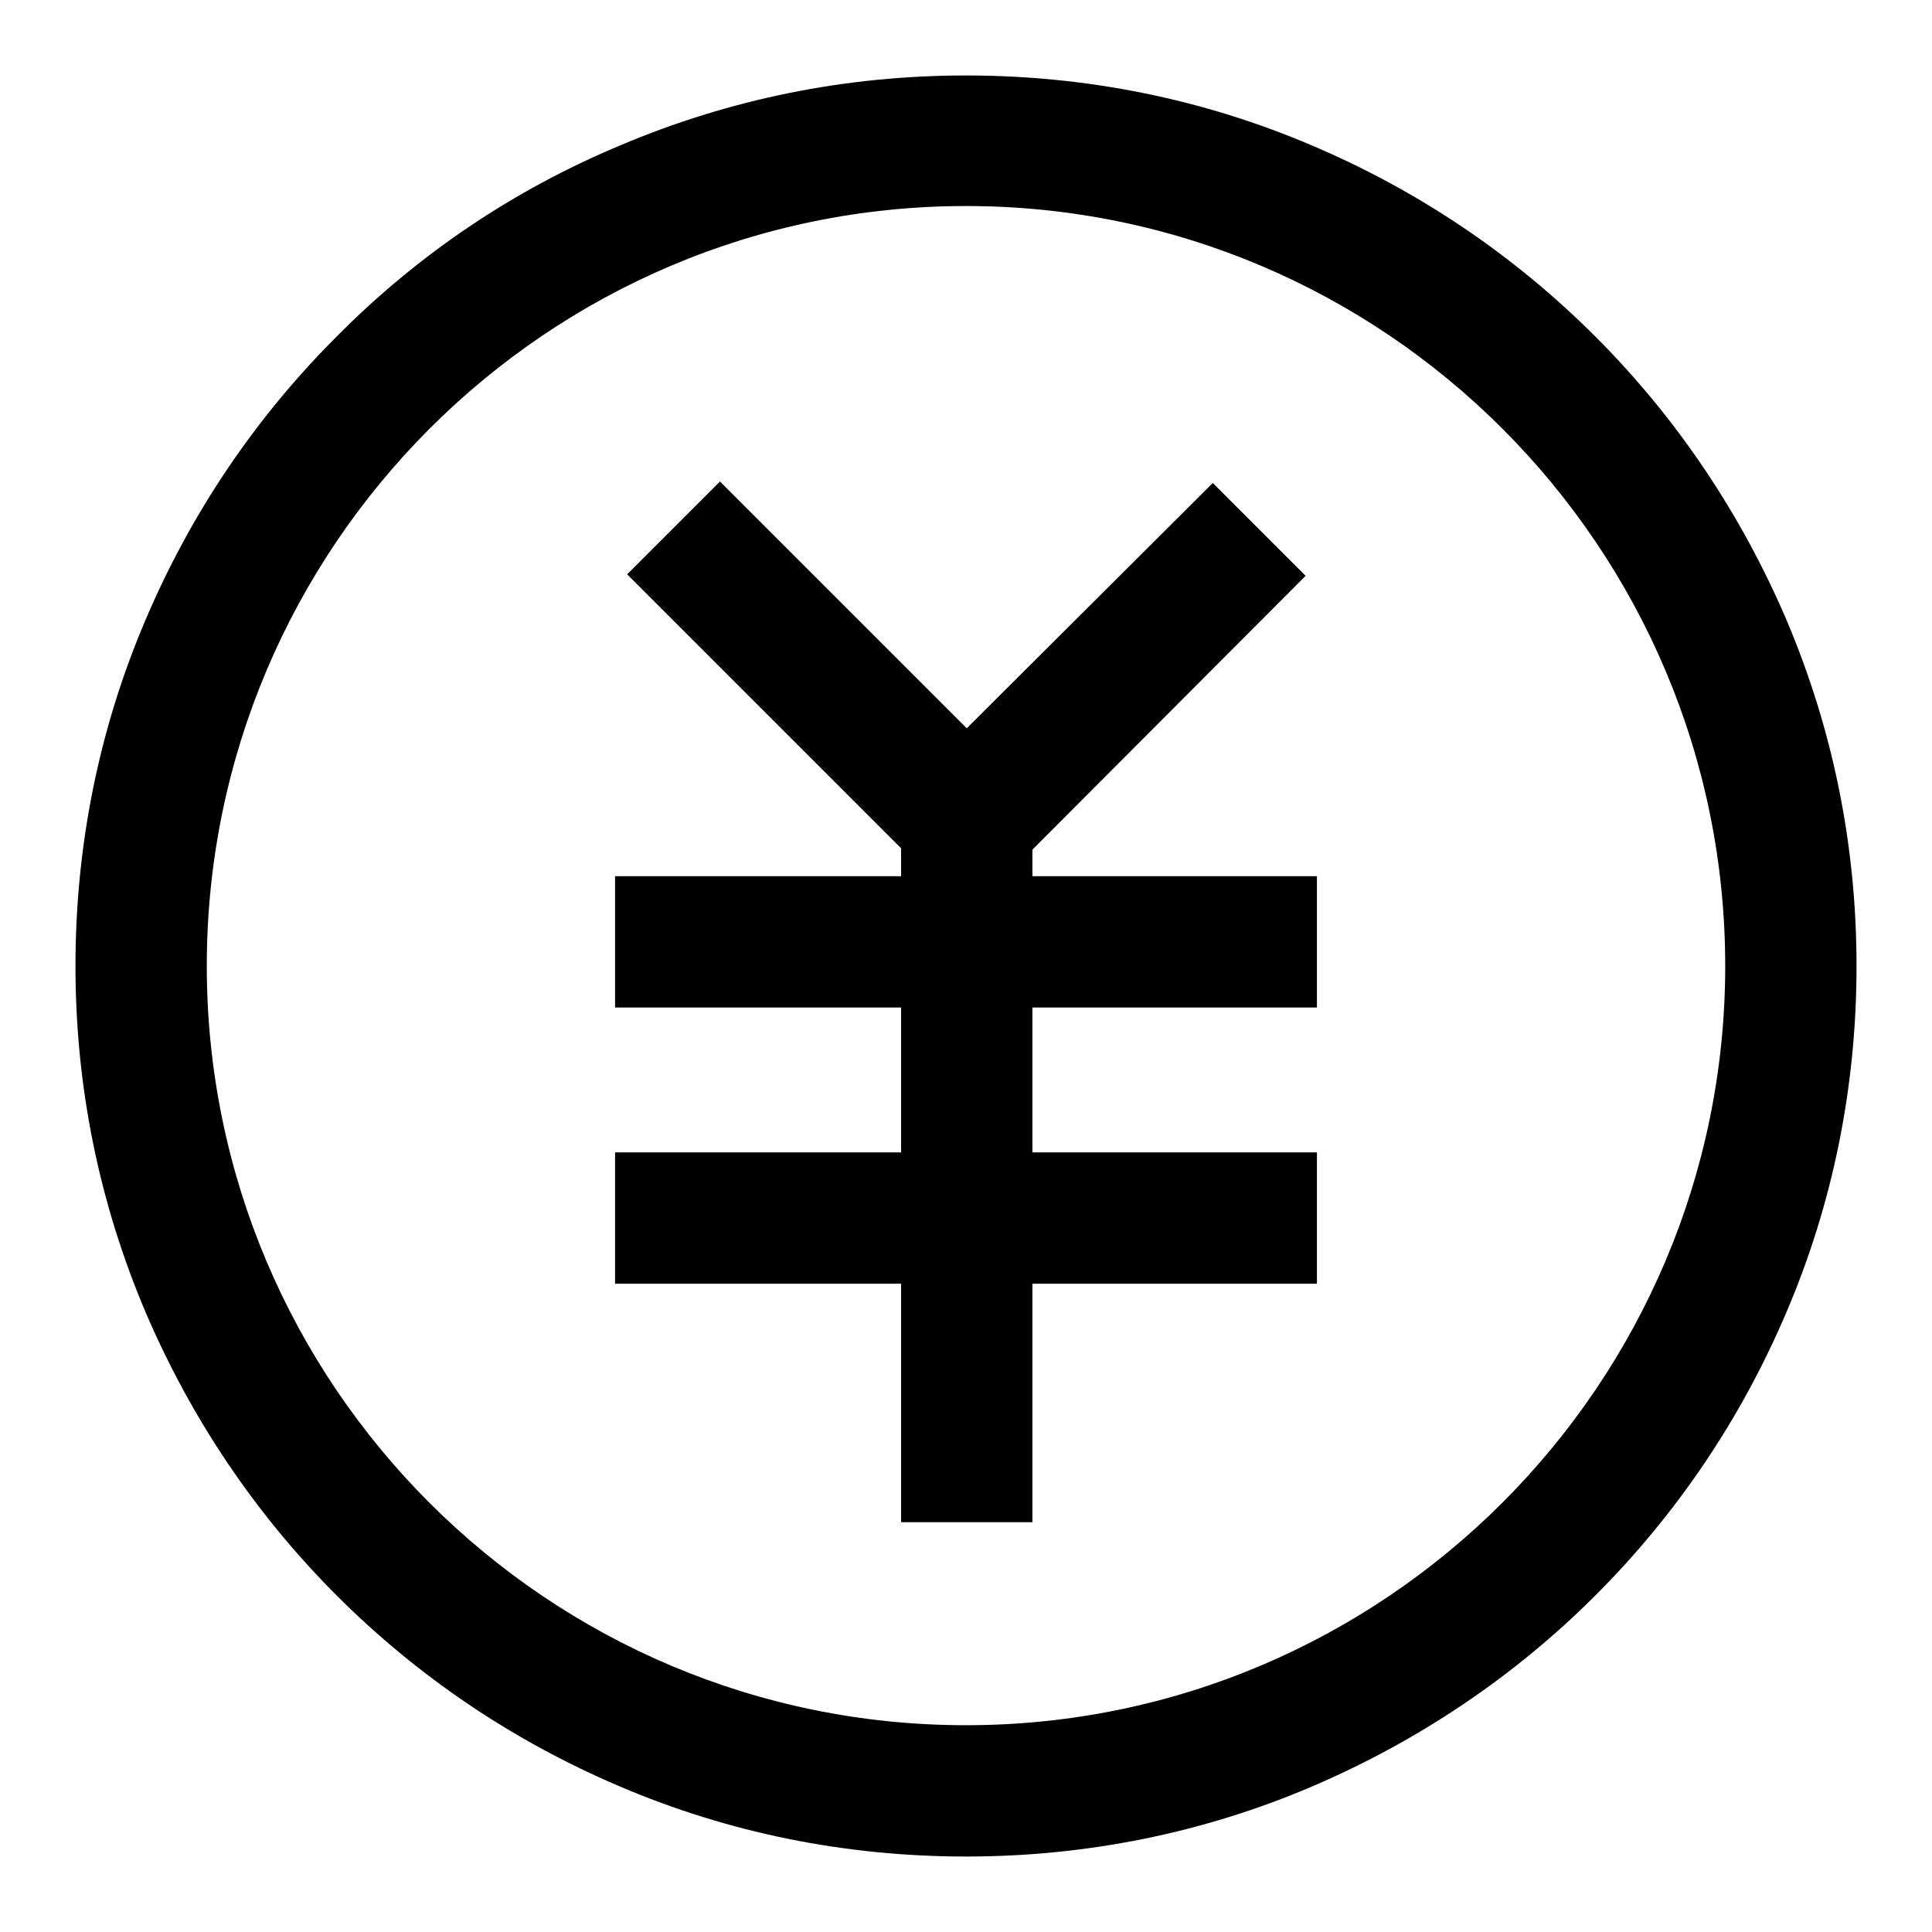
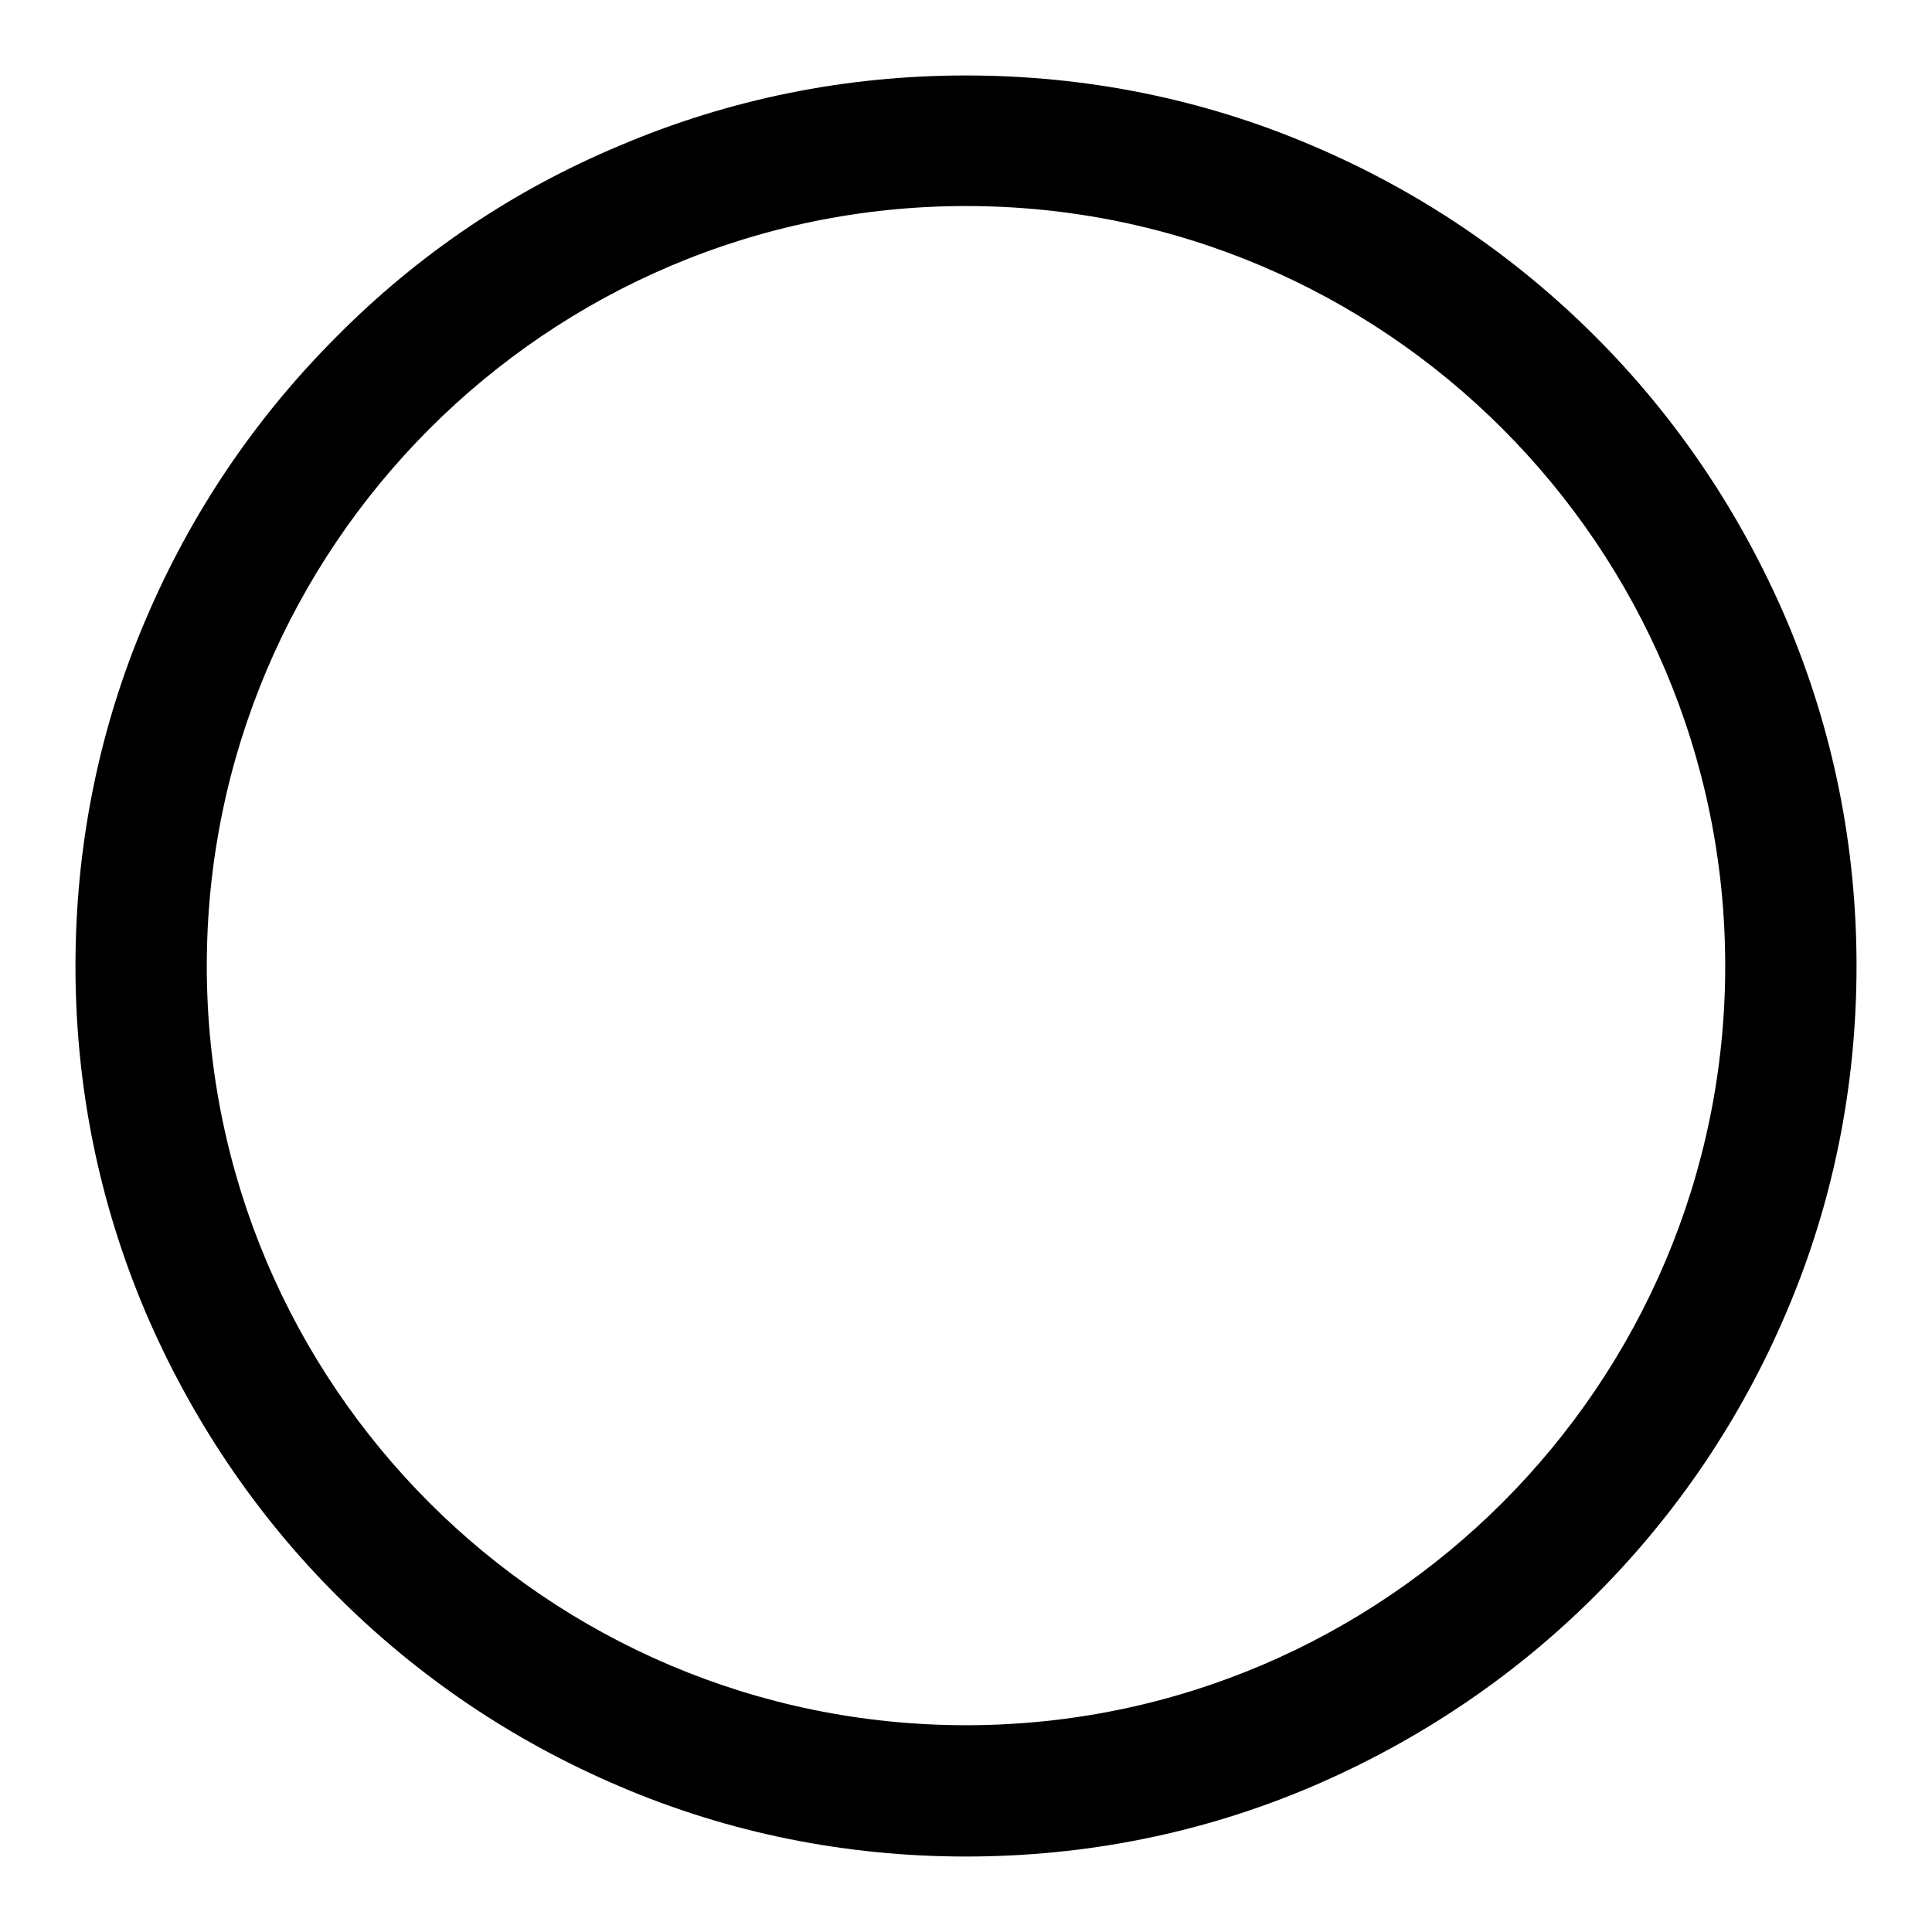
<svg xmlns="http://www.w3.org/2000/svg" version="1.1" x="0px" y="0px" viewBox="0 0 256 256" enable-background="new 0 0 256 256" xml:space="preserve">
  <g>
    <path fill="#000000" d="M128,246c-15.9,0-31.4-3.1-45.9-9.3c-14.1-6-26.7-14.5-37.5-25.3c-10.8-10.8-19.3-23.5-25.3-37.5 c-6.2-14.6-9.3-30-9.3-45.9c0-15.9,3.1-31.4,9.3-45.9c6-14.1,14.5-26.7,25.3-37.5C55.4,33.7,68,25.2,82.1,19.3 c14.6-6.2,30-9.3,45.9-9.3c15.9,0,31.4,3.1,45.9,9.3c14.1,6,26.7,14.5,37.5,25.3c10.8,10.8,19.3,23.5,25.3,37.5 c6.2,14.6,9.3,30,9.3,45.9c0,15.9-3.1,31.4-9.3,45.9c-6,14.1-14.5,26.7-25.3,37.5c-10.8,10.8-23.5,19.3-37.5,25.3 C159.4,242.9,143.9,246,128,246z M128,27.3C72.5,27.3,27.4,72.5,27.4,128c0,55.5,45.1,100.6,100.6,100.6S228.6,183.4,228.6,128 C228.6,72.5,183.5,27.3,128,27.3z" />
-     <path fill="#000000" d="M128.2,121.2L83.1,76.1l12.3-12.3l32.7,32.7L160.7,64l12.3,12.3L128.2,121.2z M81.5,152.7h93v17.4h-93 V152.7z" />
-     <path fill="#000000" d="M81.5,116.1h93v17.4h-93V116.1z" />
-     <path fill="#000000" d="M119.4,97.5h17.4v104.2h-17.4V97.5z" />
  </g>
</svg>